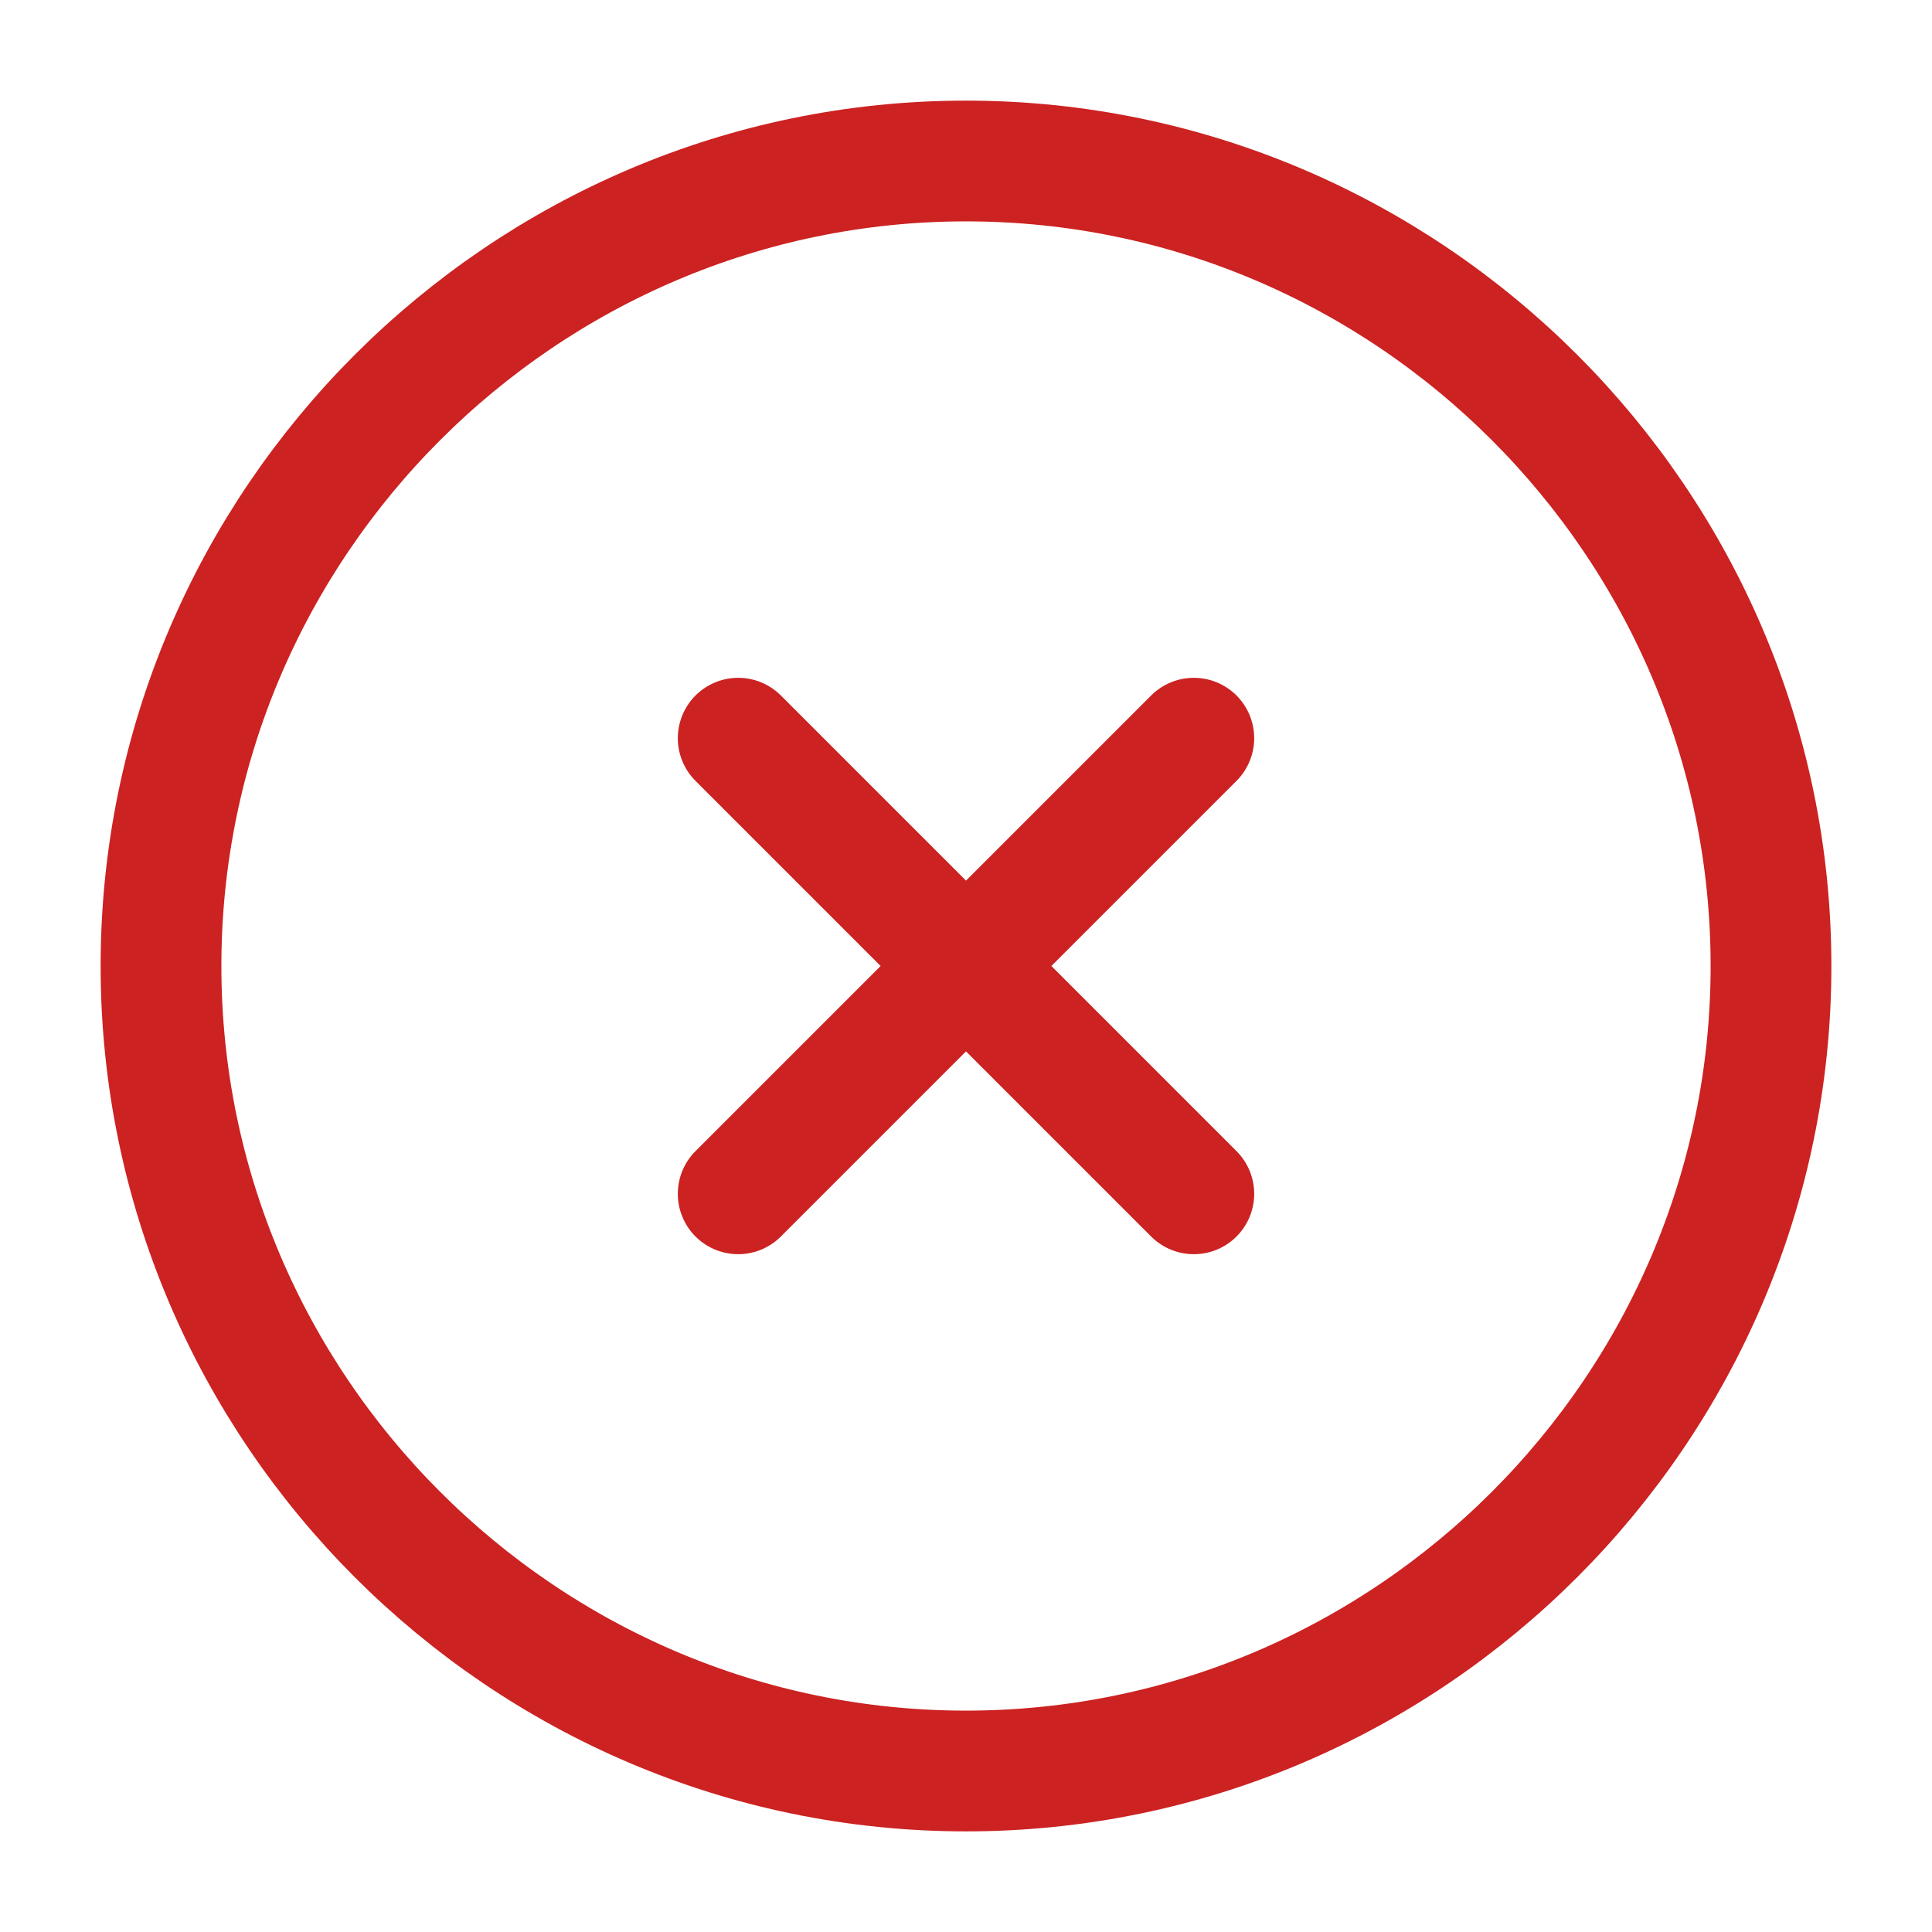
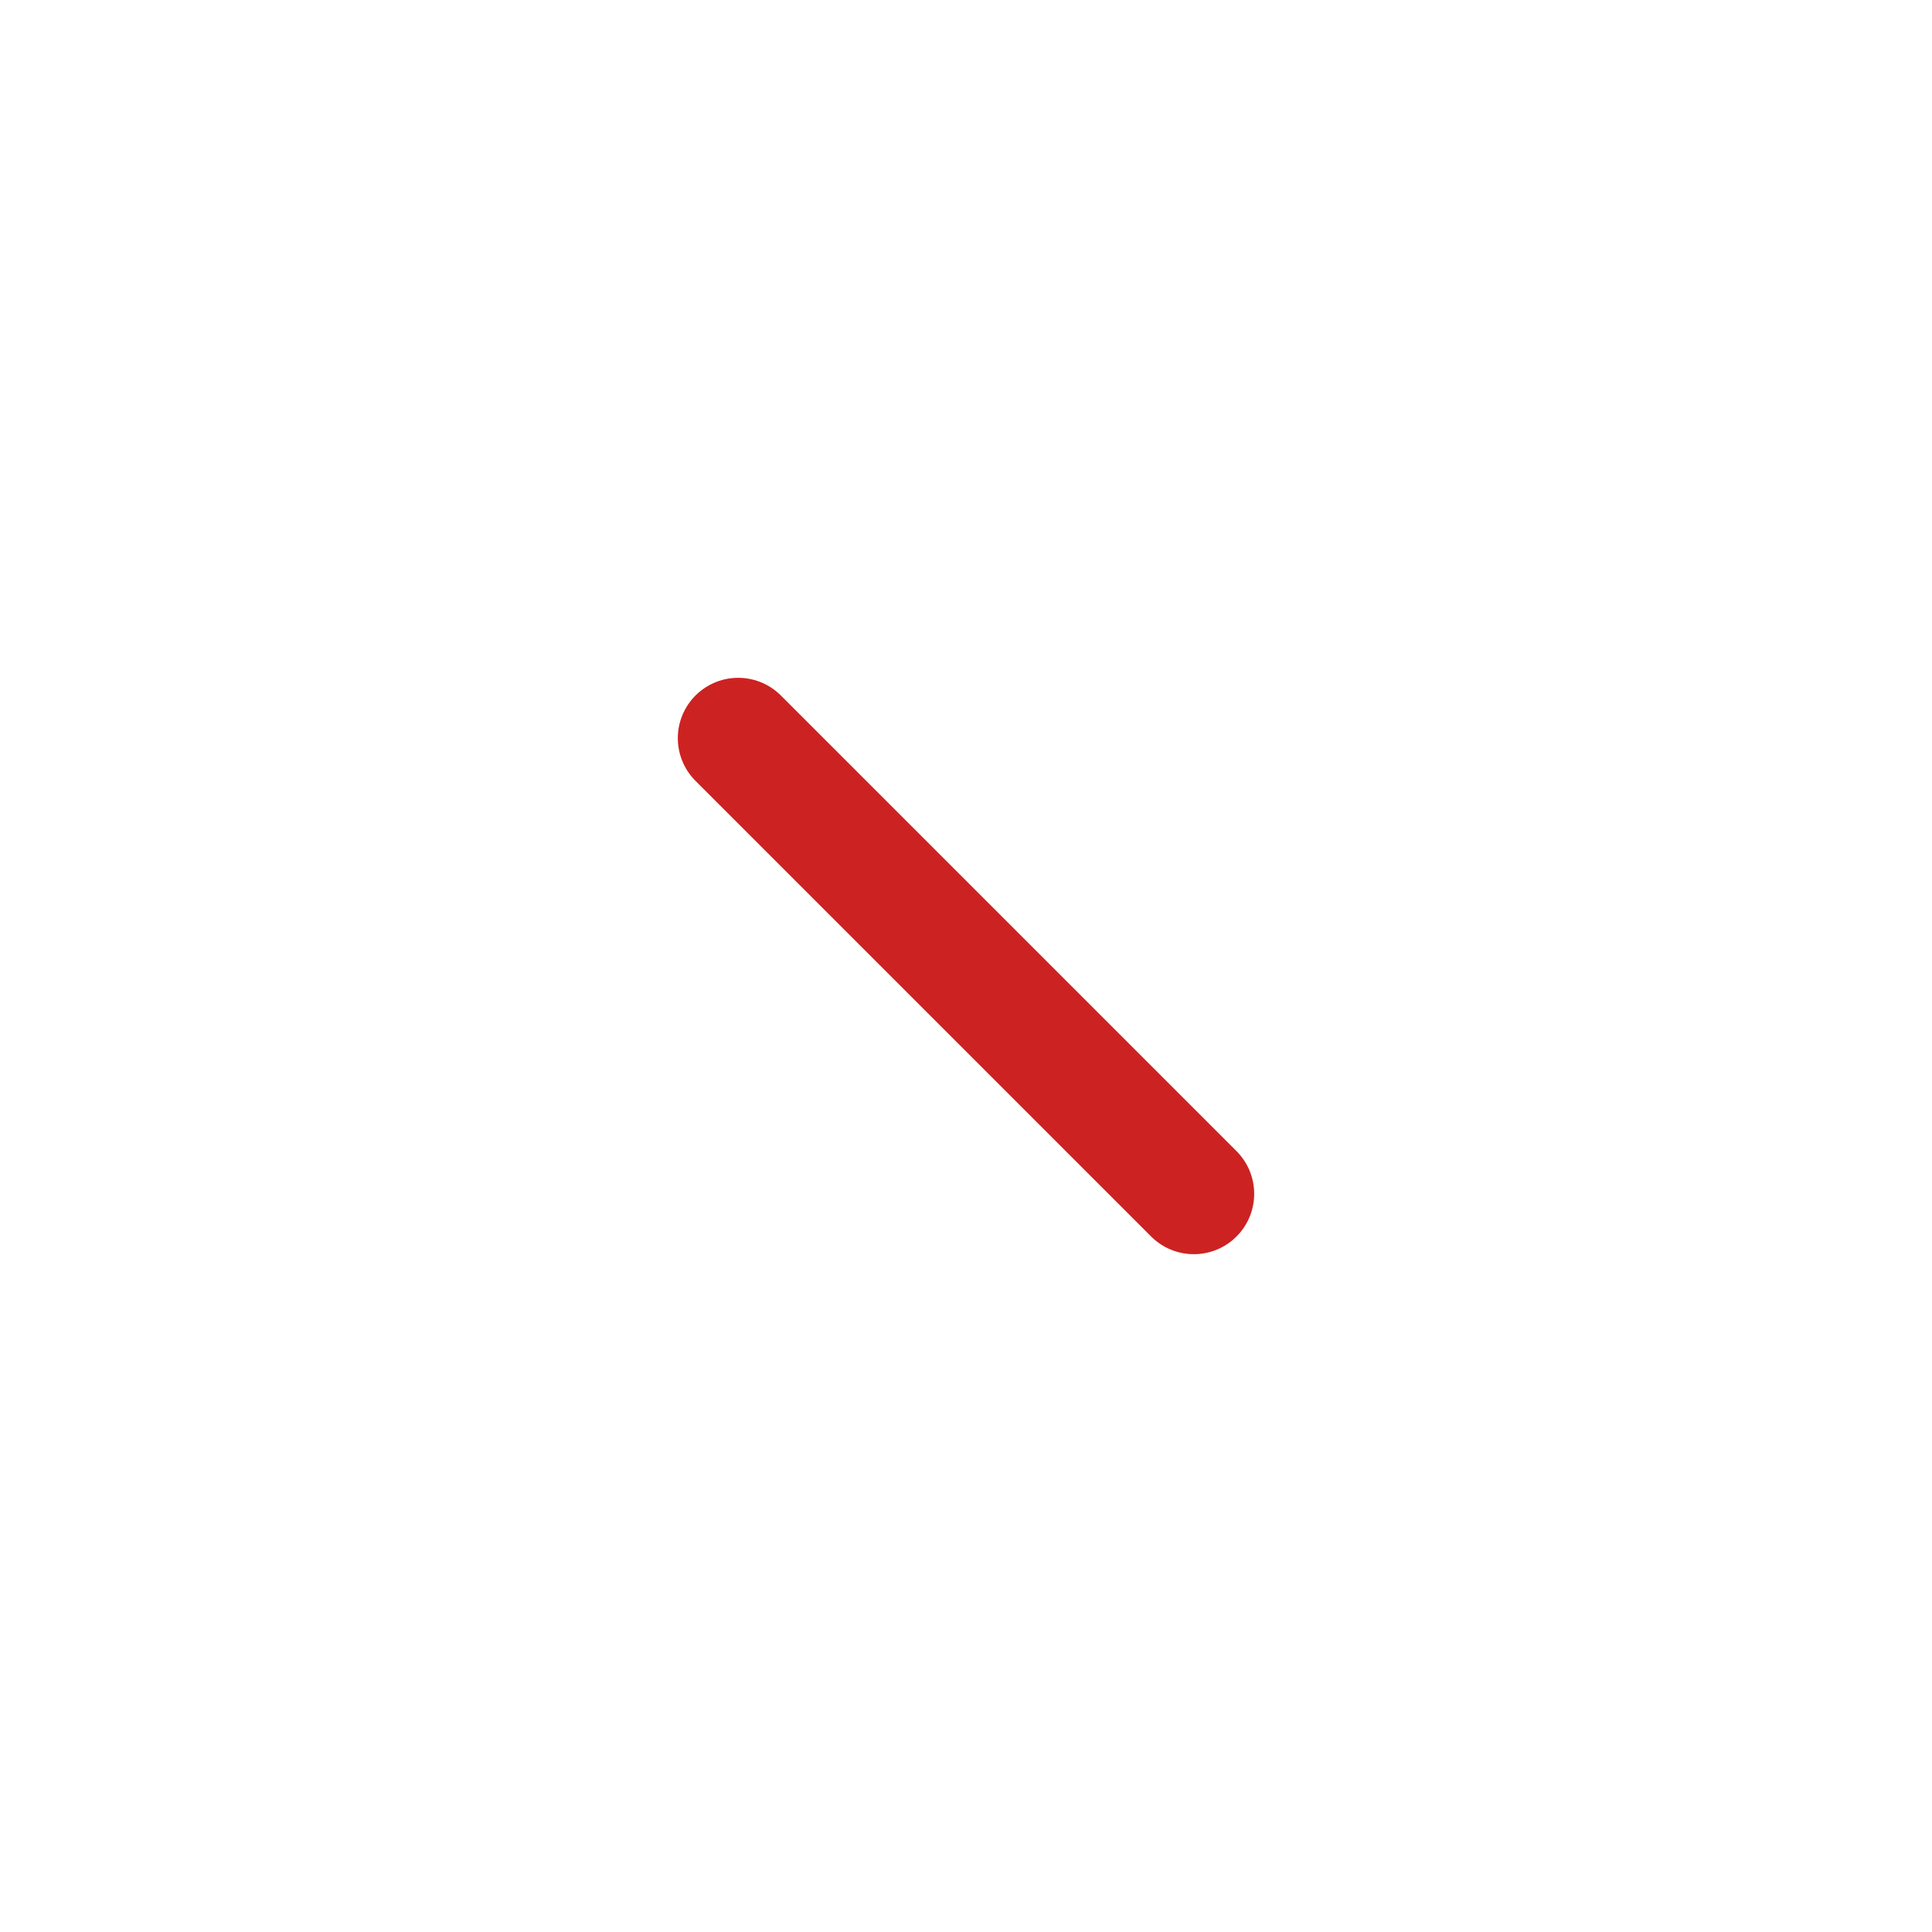
<svg xmlns="http://www.w3.org/2000/svg" width="24" height="24" viewBox="0 0 24 24" fill="none">
-   <path d="M12 22C17.5 22 22 17.5 22 12C22 6.5 17.5 2 12 2C6.5 2 2 6.5 2 12C2 17.5 6.5 22 12 22Z" stroke="#c22" stroke-width="1.5" stroke-linecap="round" stroke-linejoin="round" />
-   <path d="M9.17 14.83L14.83 9.17" stroke="#c22" stroke-width="1.5" stroke-linecap="round" stroke-linejoin="round" />
  <path d="M14.83 14.83L9.17 9.17" stroke="#c22" stroke-width="1.5" stroke-linecap="round" stroke-linejoin="round" />
</svg>